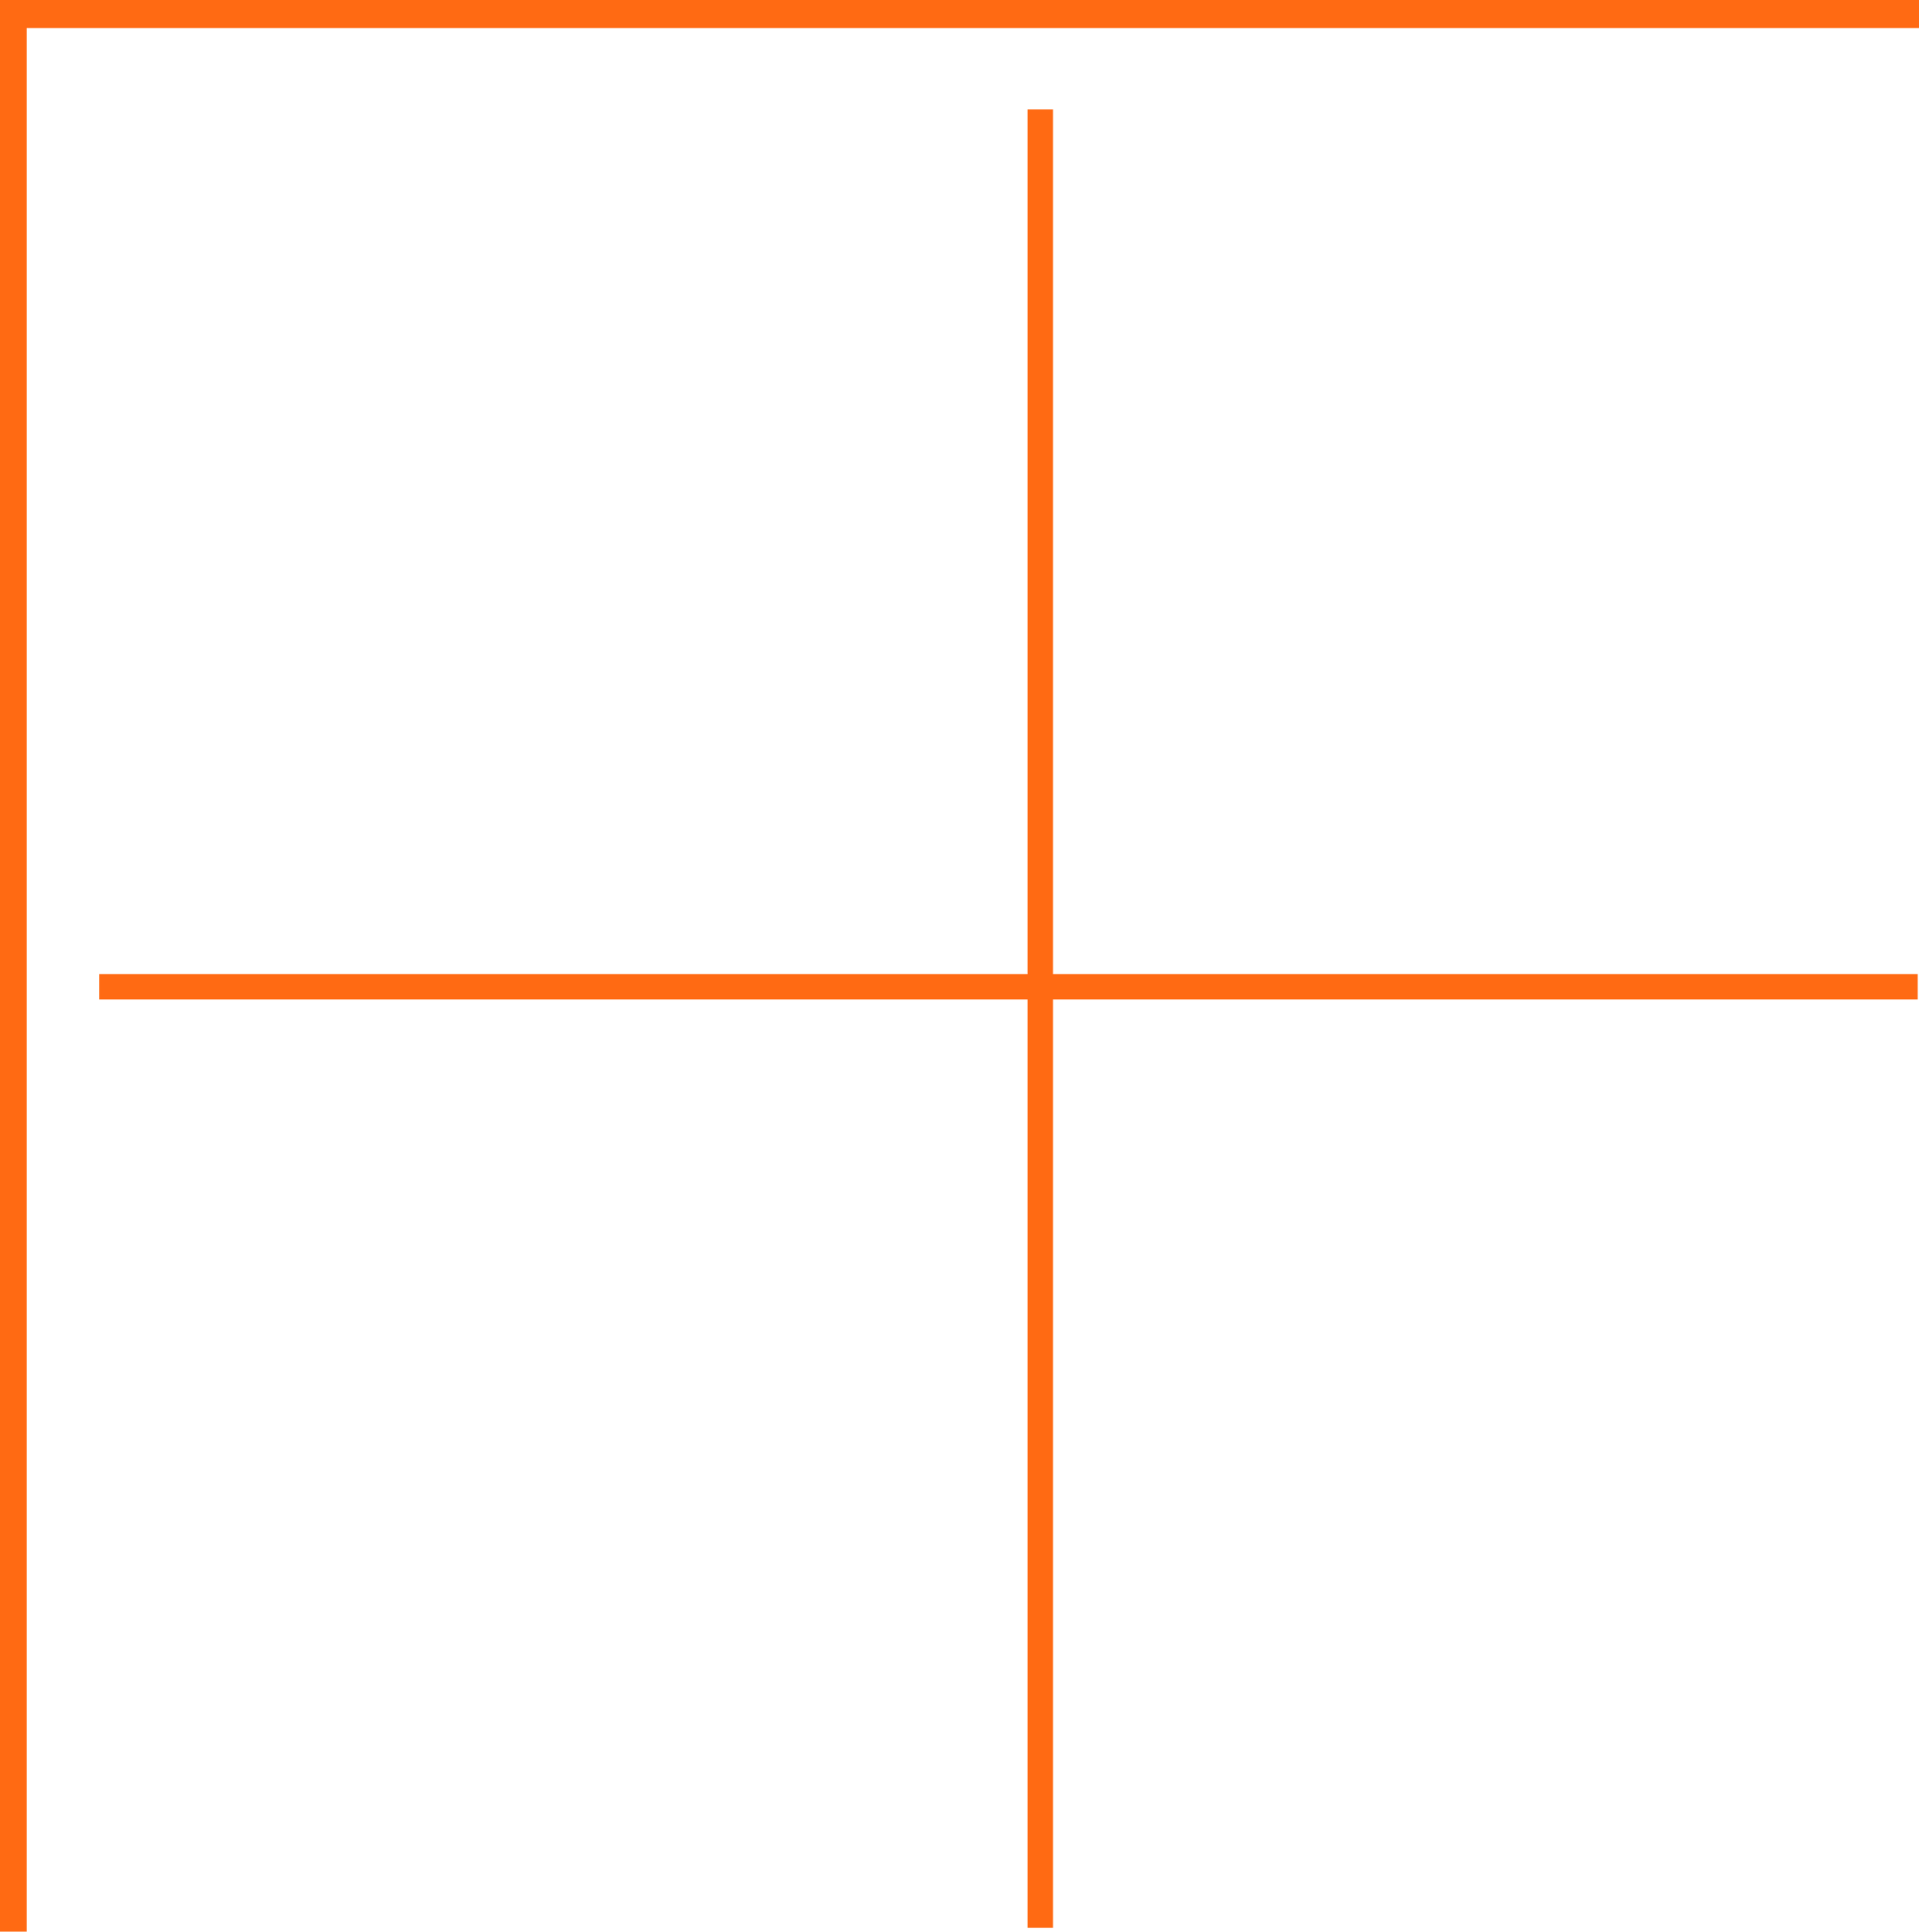
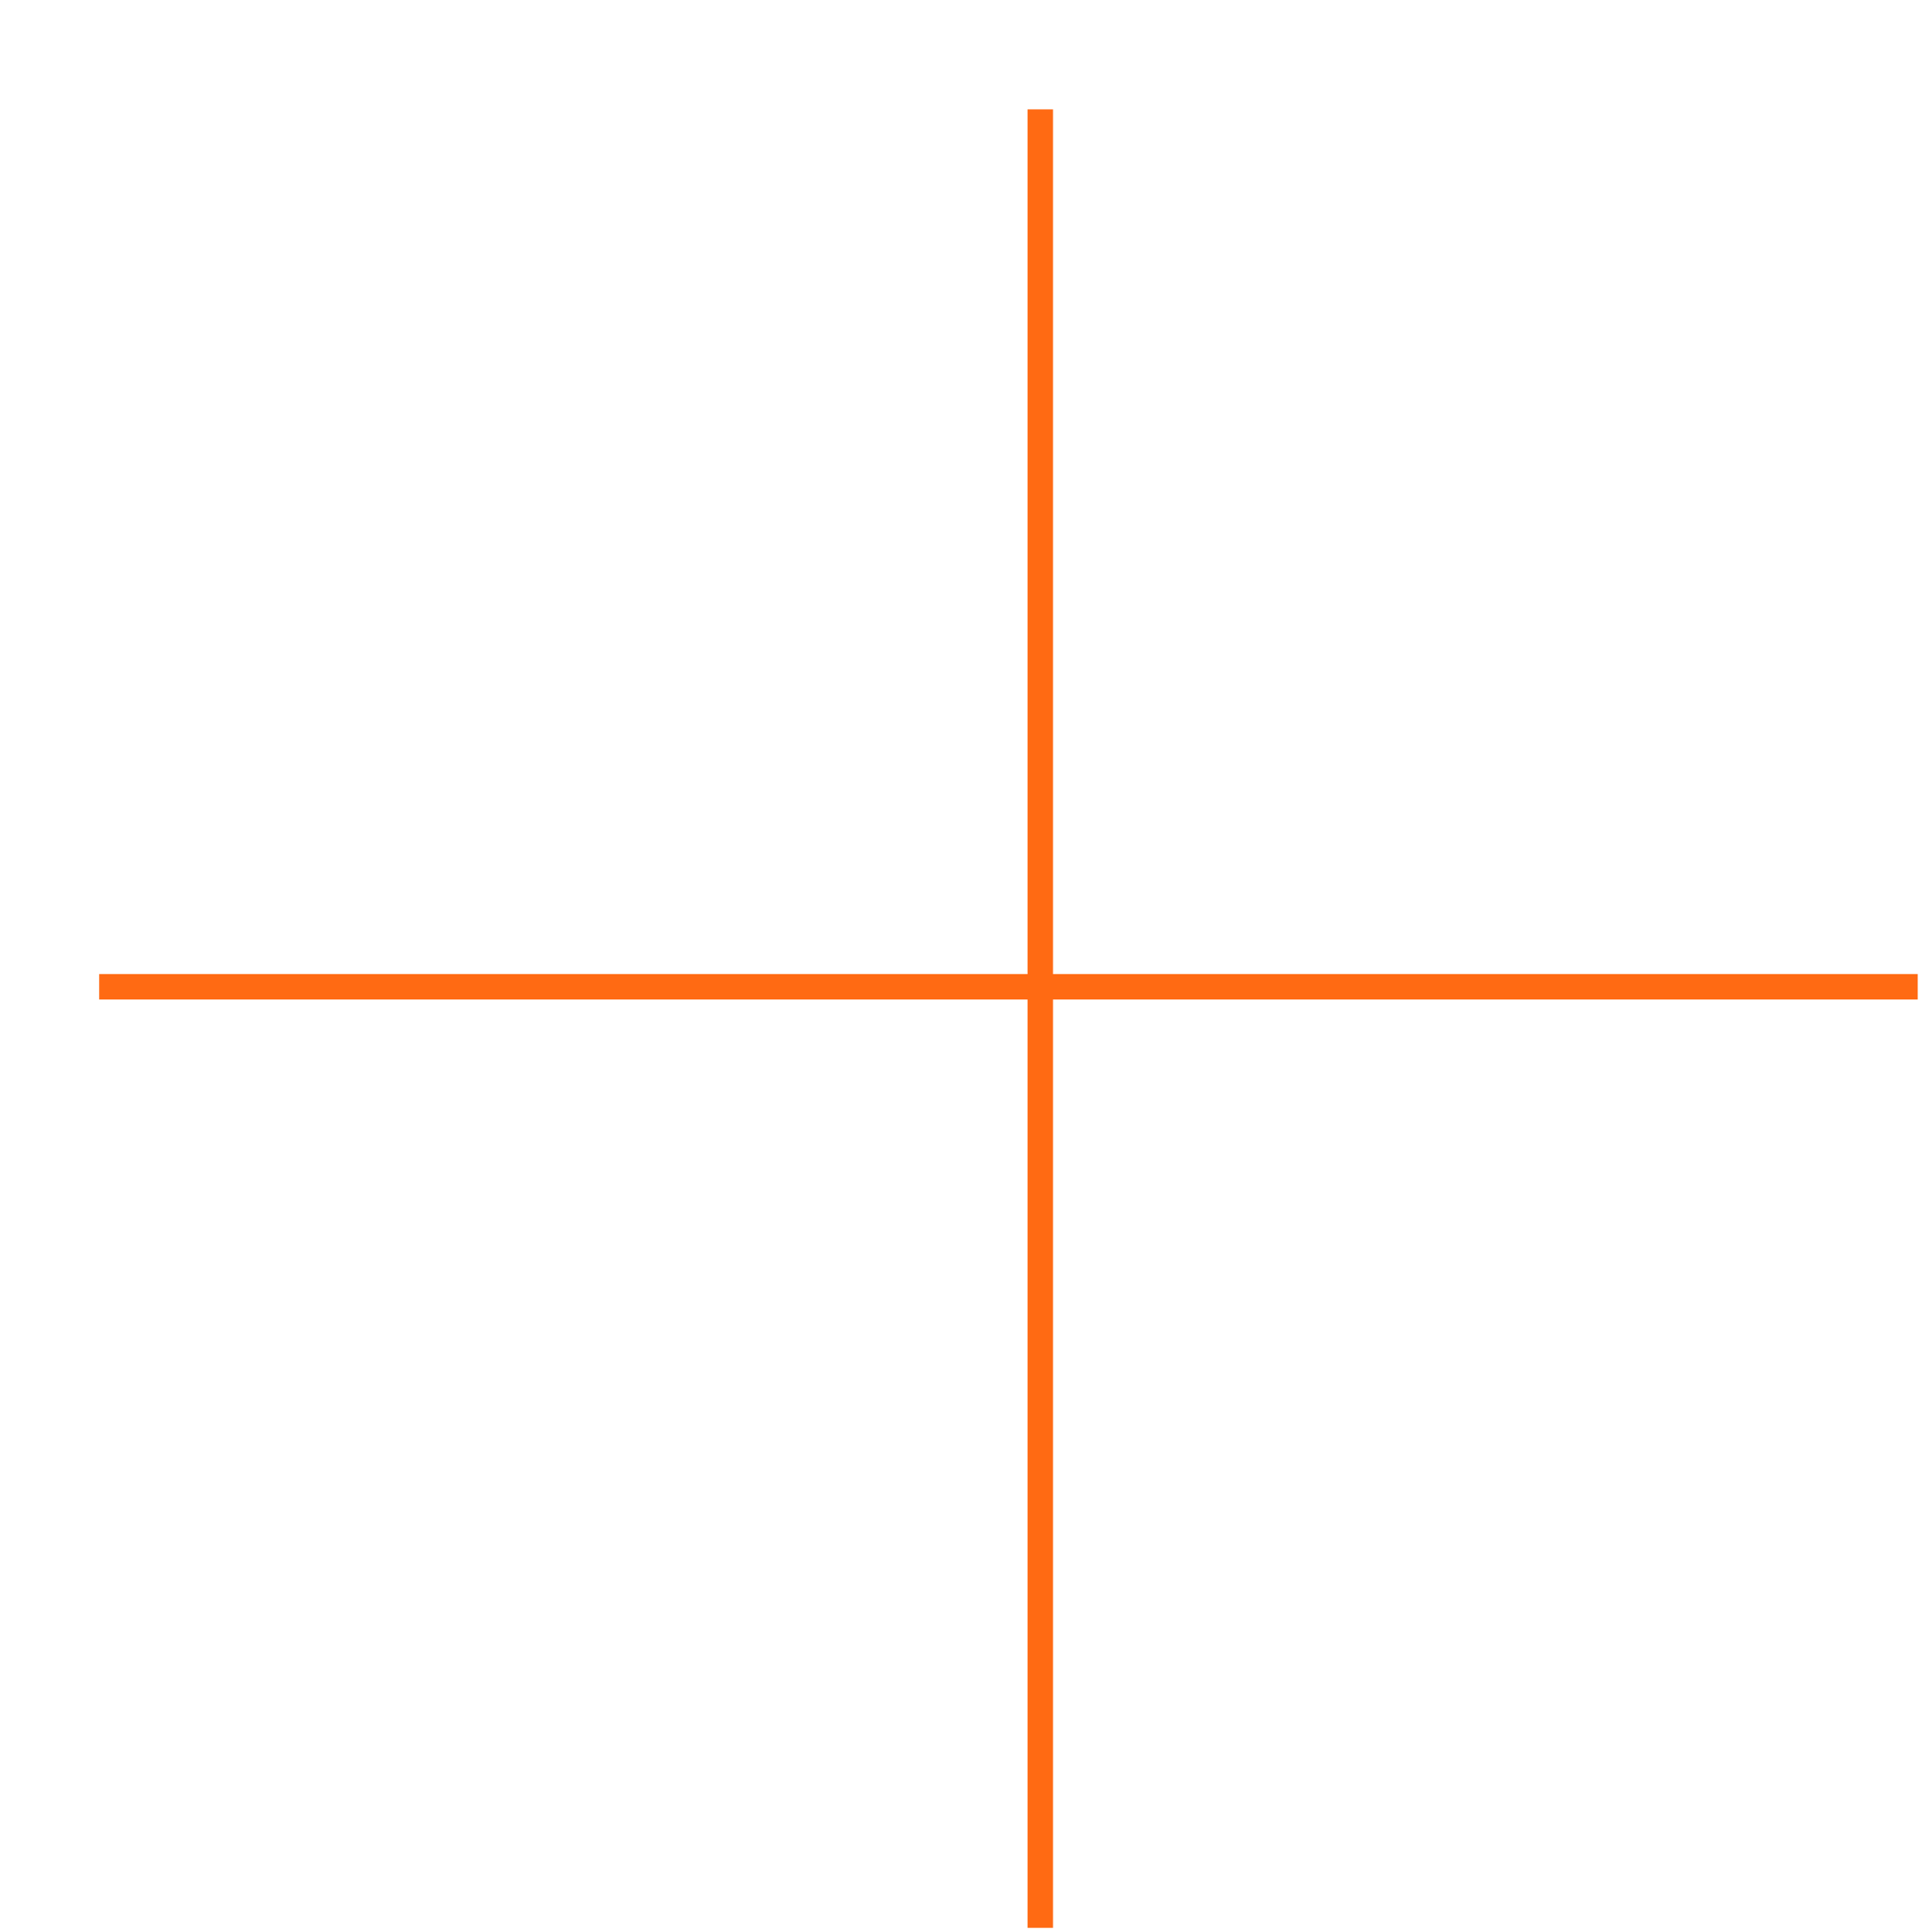
<svg xmlns="http://www.w3.org/2000/svg" id="Layer_1" data-name="Layer 1" width="150.9" height="151.9" viewBox="0 0 150.9 151.9">
  <defs>
    <style>.cls-1{fill:#ff6a13;}</style>
  </defs>
-   <polygon class="cls-1" points="2.1 151.9 0 151.9 0 0 150.9 0 150.9 2.2 2.1 2.2 2.1 151.9" />
  <polygon class="cls-1" points="150.8 76.6 82.8 76.6 82.8 8.6 80.8 8.6 80.8 76.6 7.8 76.6 7.8 78.6 80.8 78.6 80.8 151.6 82.8 151.6 82.8 78.6 150.8 78.6 150.8 76.6" />
</svg>